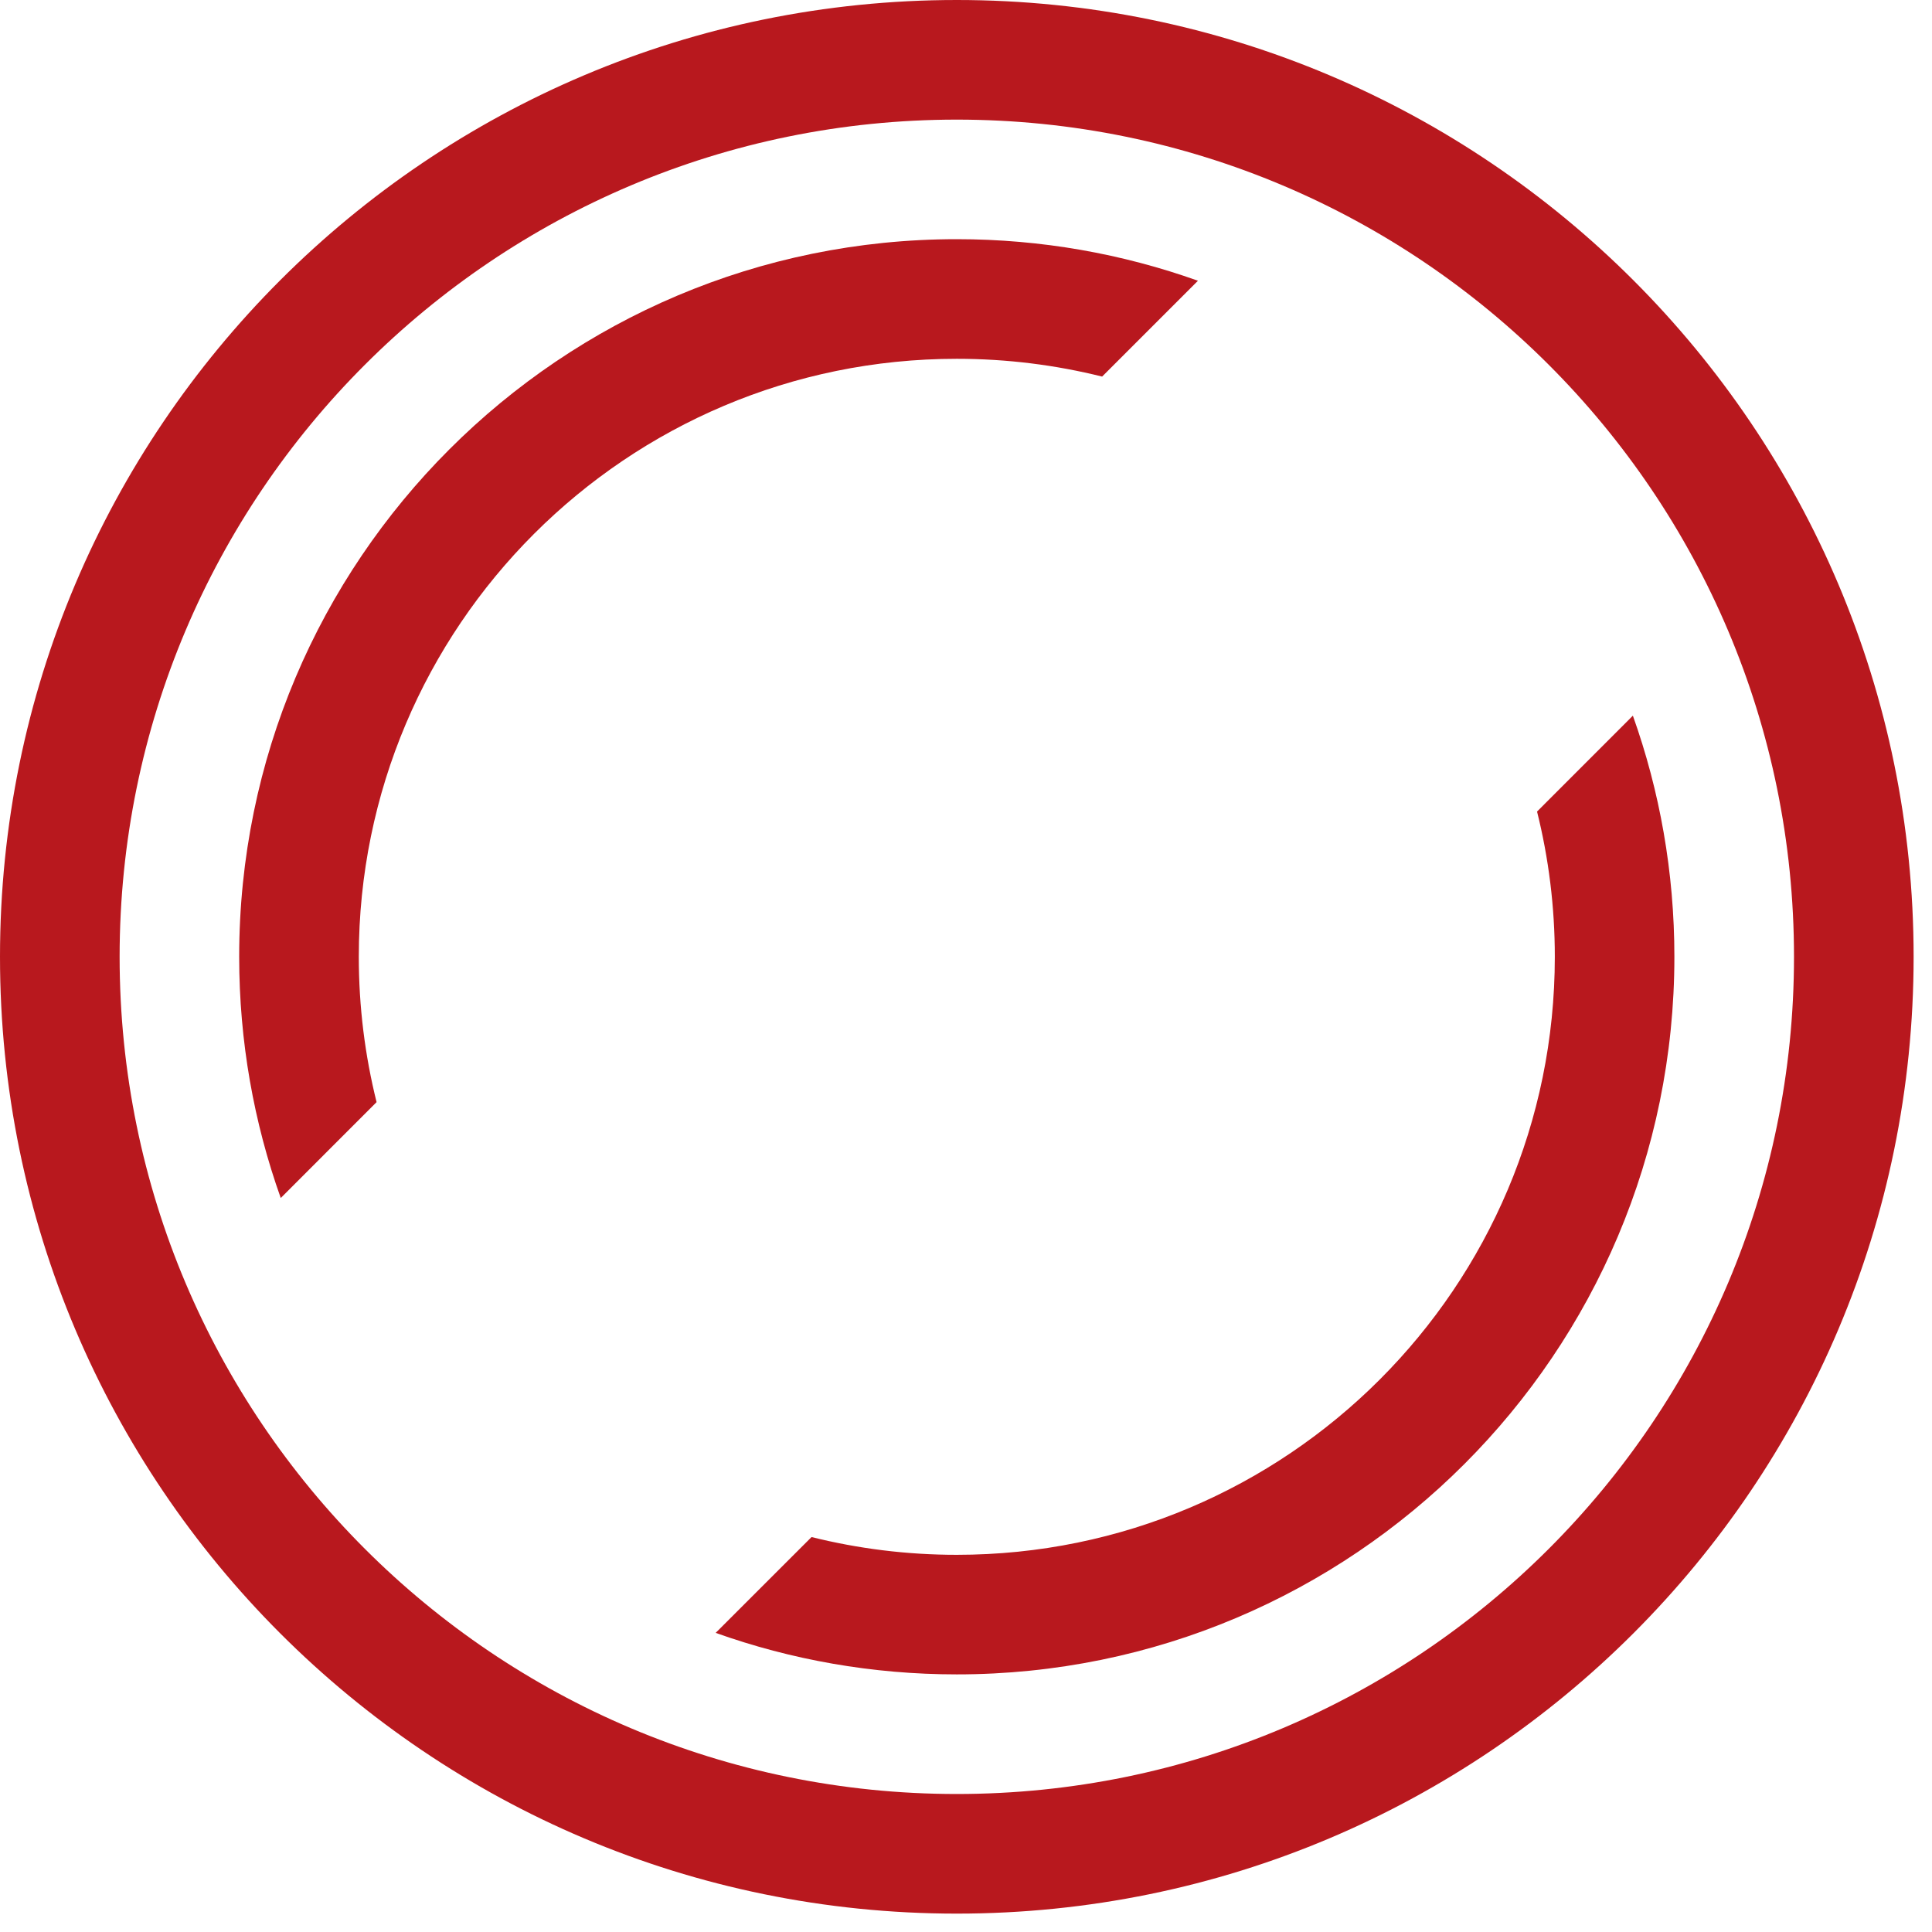
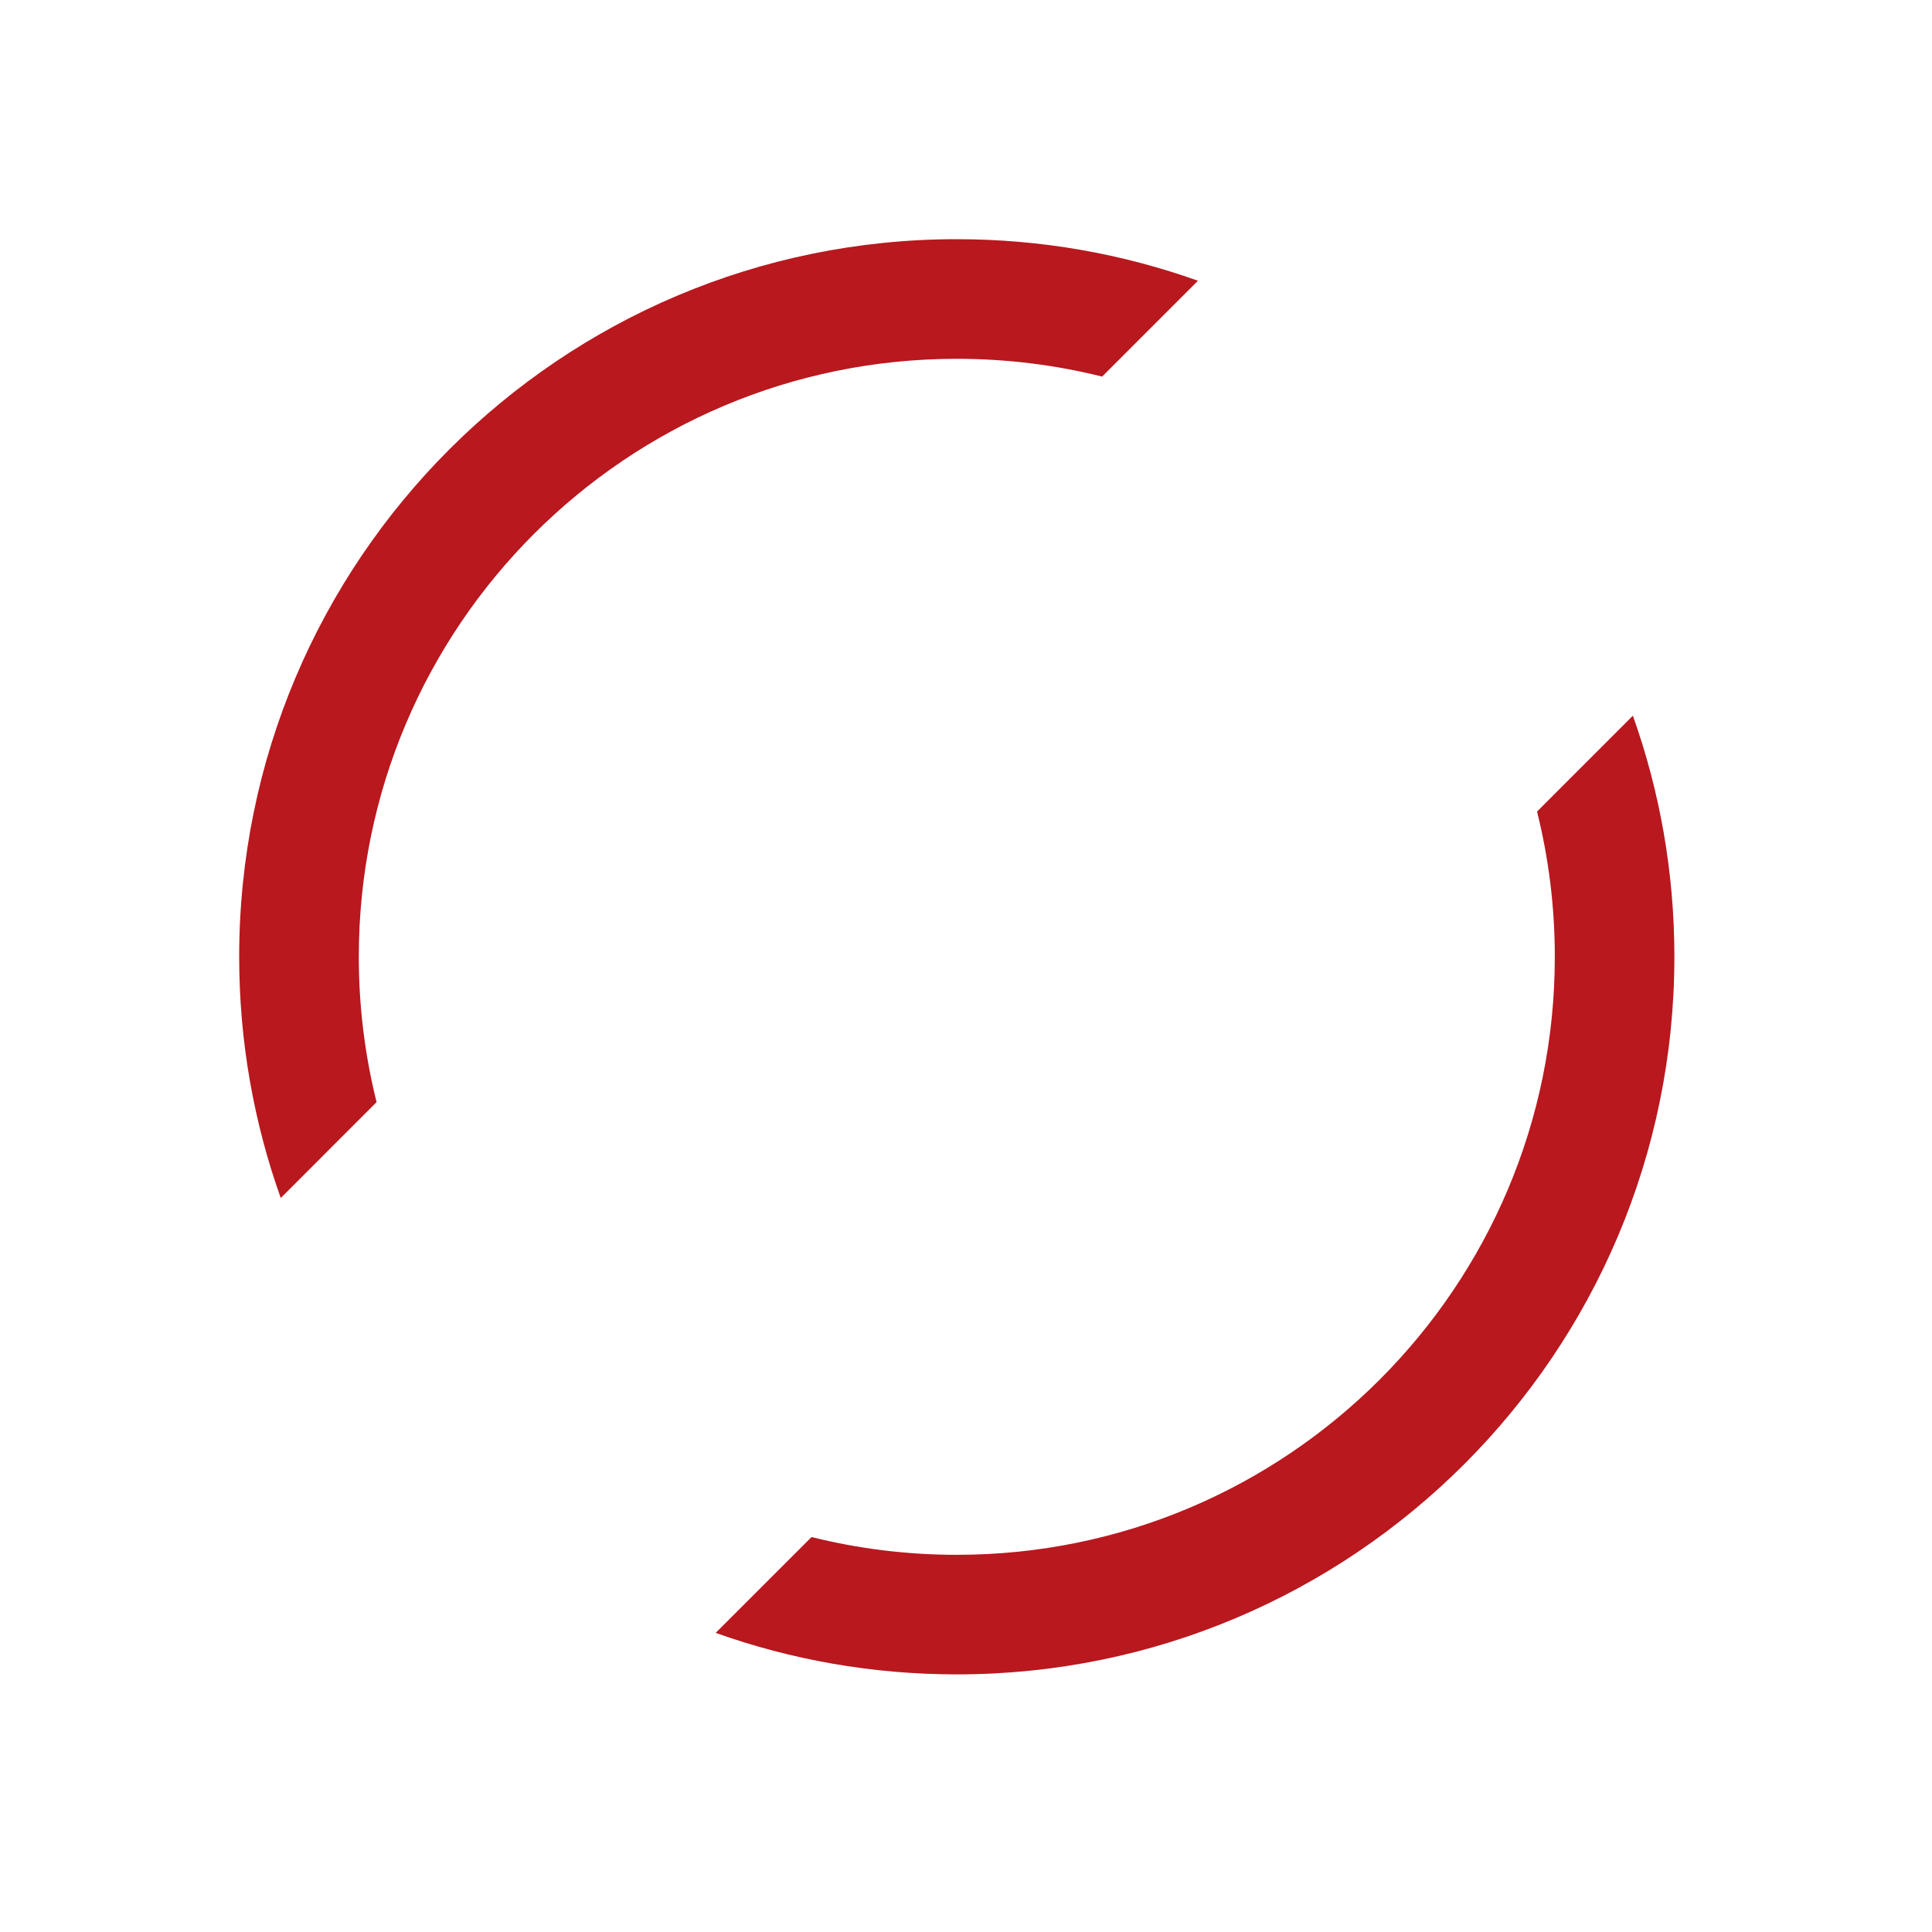
<svg xmlns="http://www.w3.org/2000/svg" width="35" height="35" viewBox="0 0 35 35" fill="none">
-   <path fill-rule="evenodd" clip-rule="evenodd" d="M17.333 32.5C25.71 32.5 32.5 25.71 32.5 17.333C32.5 8.957 25.71 2.167 17.333 2.167C8.957 2.167 2.167 8.957 2.167 17.333C2.167 25.71 8.957 32.5 17.333 32.5ZM17.333 34.667C26.906 34.667 34.667 26.906 34.667 17.333C34.667 7.76 26.906 0 17.333 0C7.76 0 0 7.76 0 17.333C0 26.906 7.76 34.667 17.333 34.667Z" fill="#B8181E" />
  <path d="M29.581 12.965C30.068 14.331 30.333 15.801 30.333 17.333C30.333 24.513 24.513 30.333 17.333 30.333C15.801 30.333 14.33 30.068 12.965 29.581L14.702 27.845C15.544 28.055 16.426 28.167 17.333 28.167C23.316 28.167 28.167 23.317 28.167 17.333C28.167 16.426 28.055 15.544 27.845 14.702L29.581 12.965Z" fill="#B8181E" />
  <path d="M6.822 19.966C6.612 19.123 6.5 18.241 6.5 17.333C6.5 11.35 11.35 6.5 17.333 6.5C18.241 6.5 19.123 6.612 19.966 6.822L21.702 5.086C20.337 4.599 18.866 4.333 17.333 4.333C10.153 4.333 4.333 10.154 4.333 17.333C4.333 18.866 4.599 20.337 5.086 21.703L6.822 19.966Z" fill="#B8181E" />
</svg>